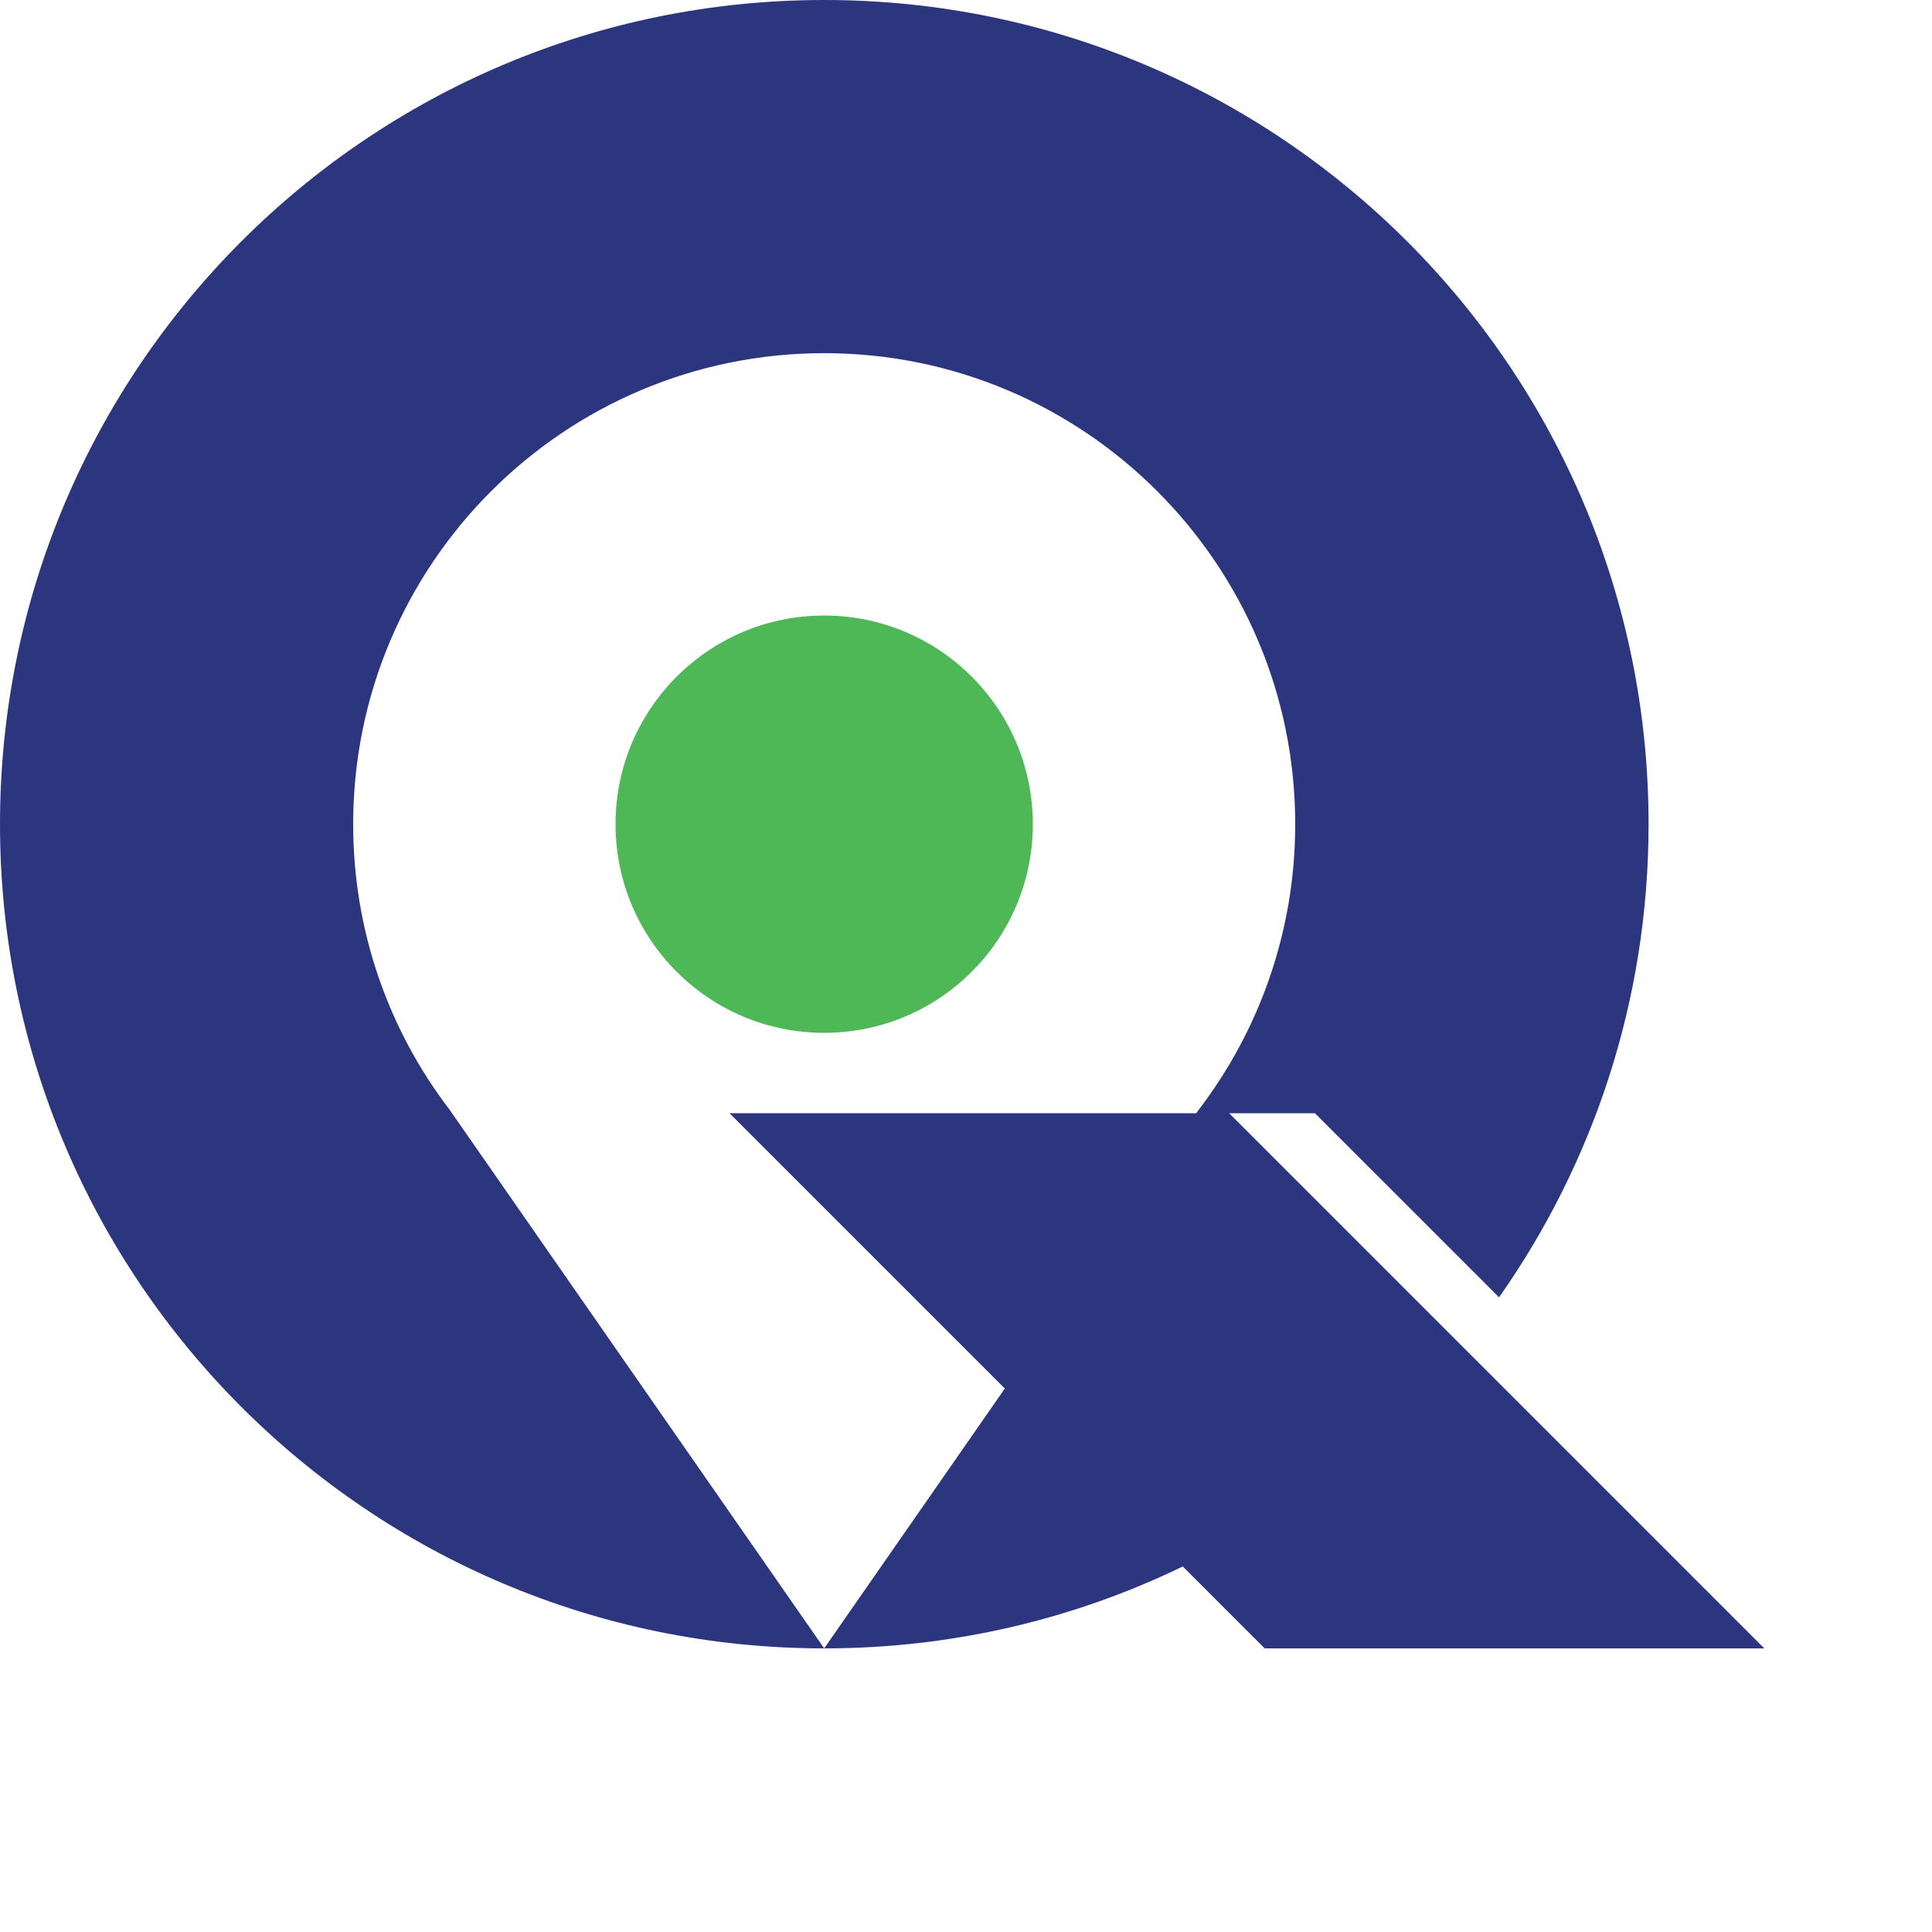
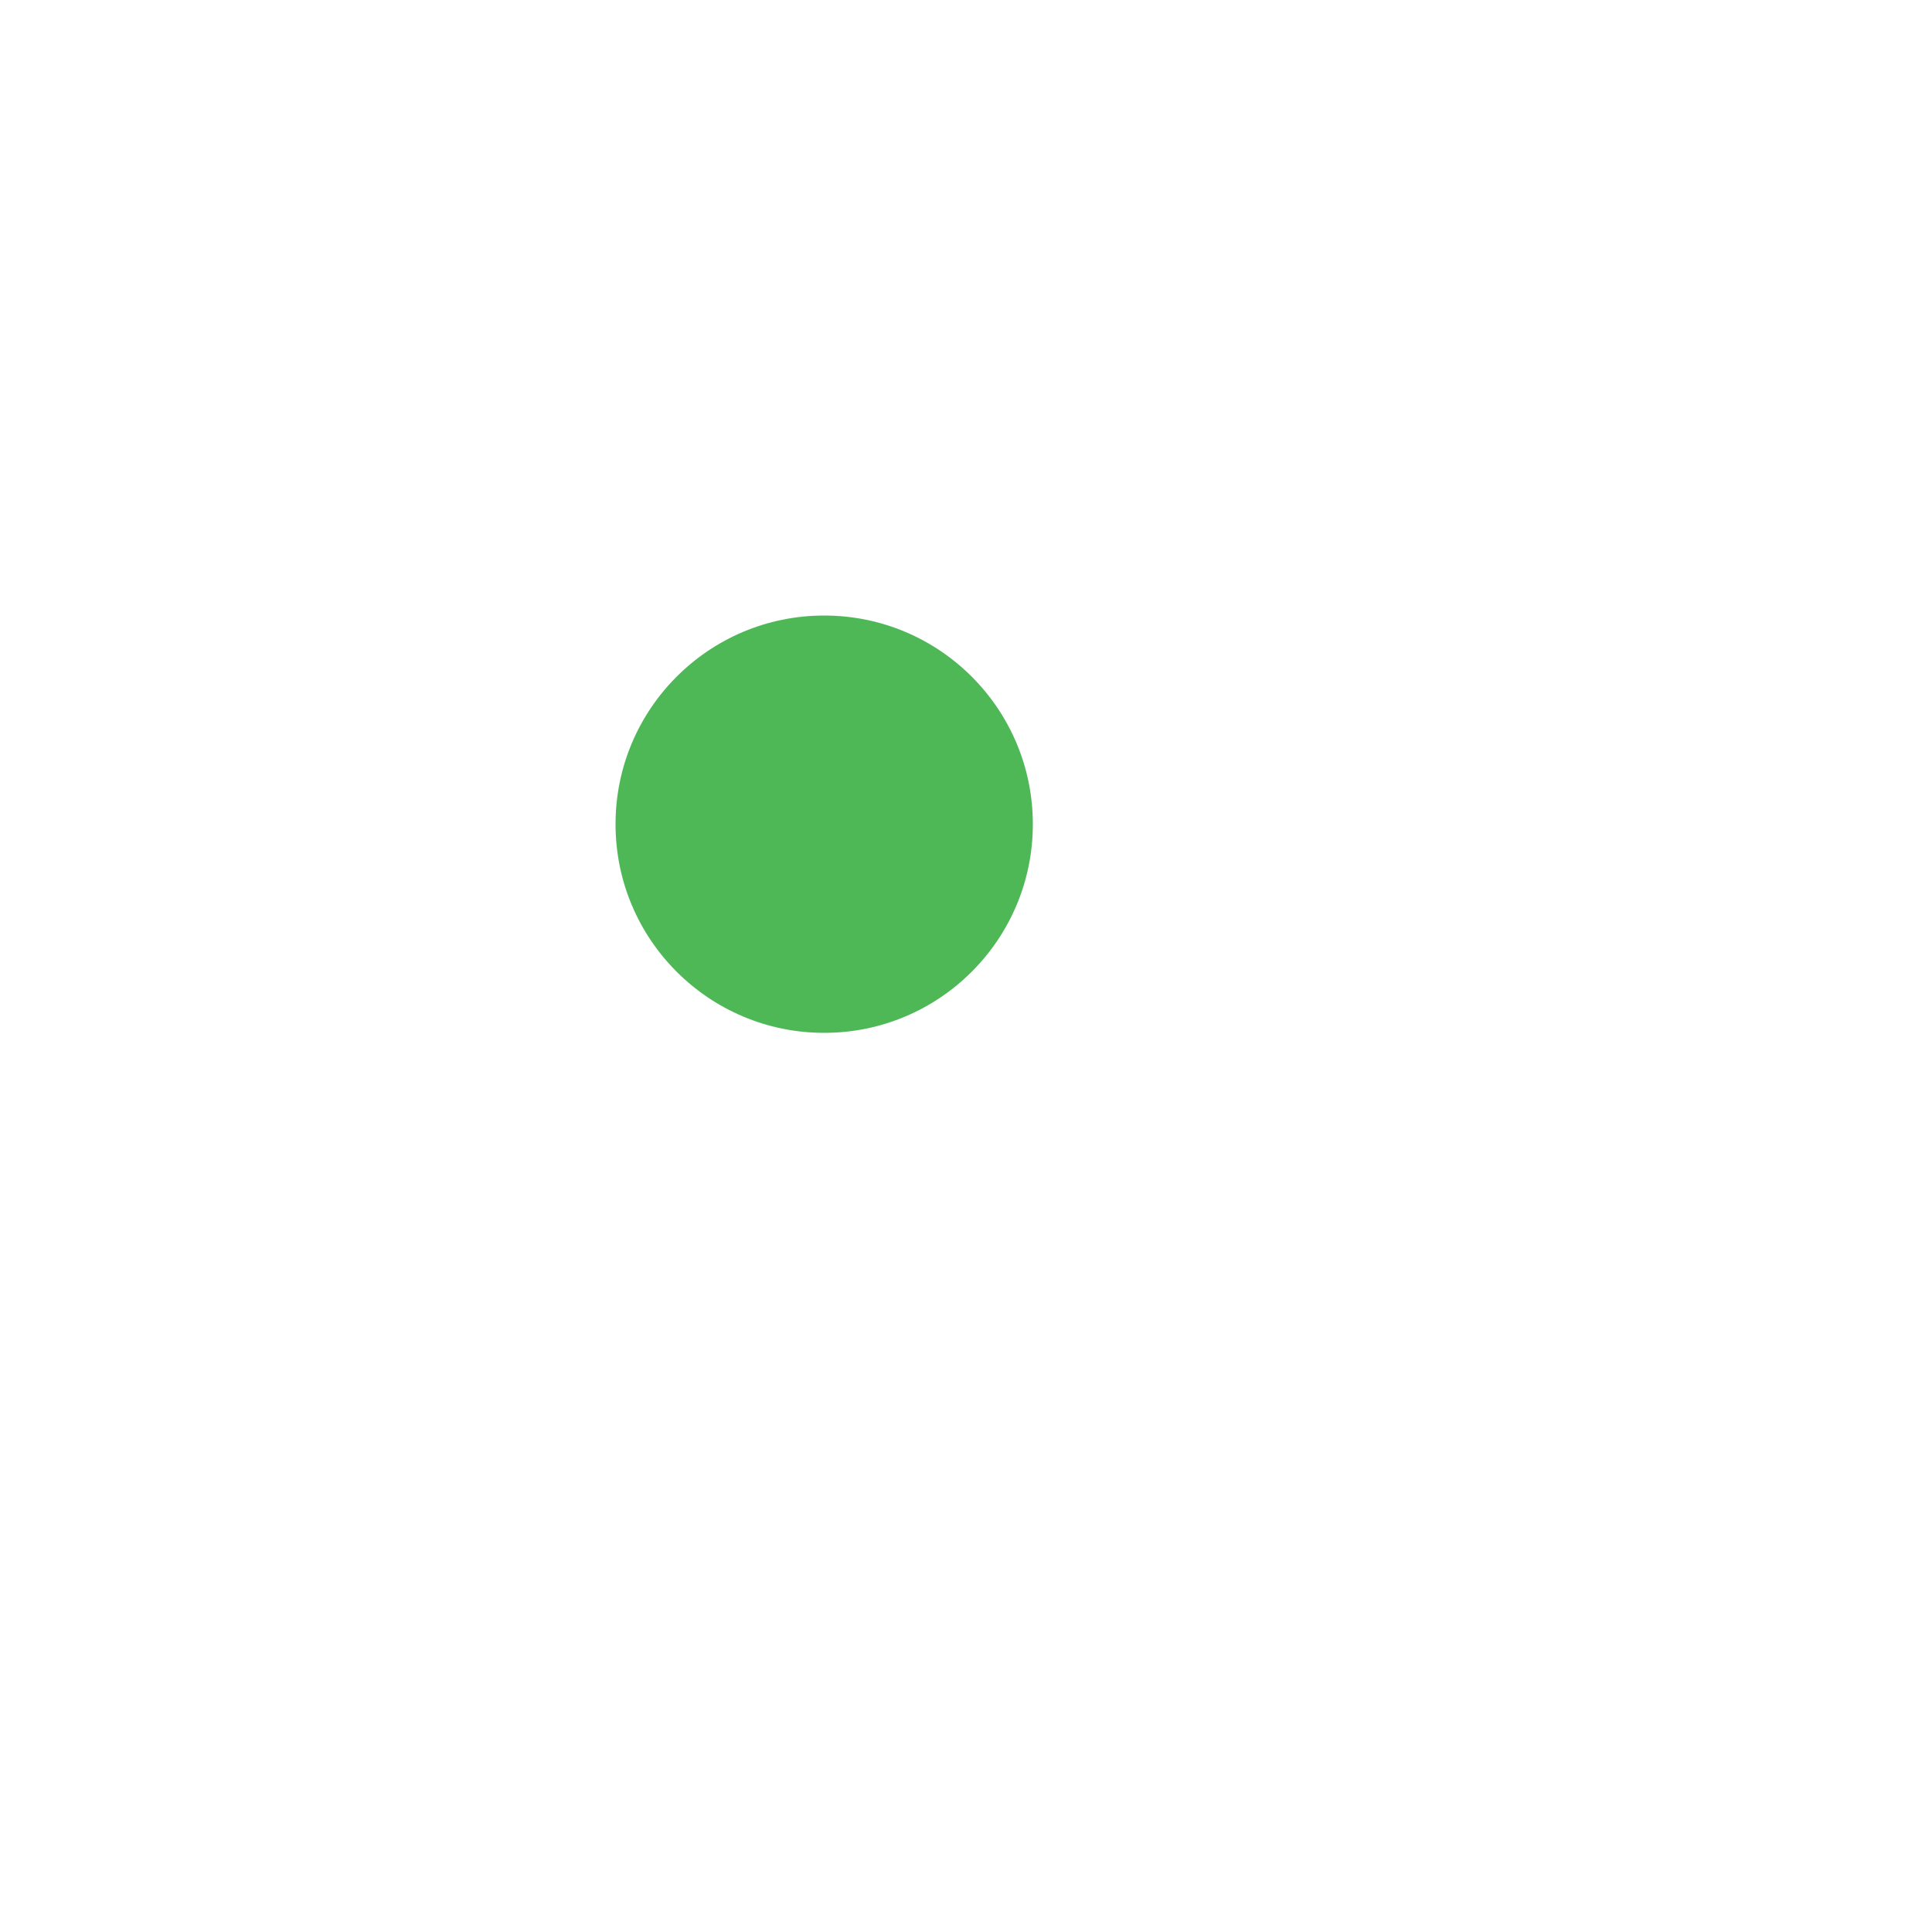
<svg xmlns="http://www.w3.org/2000/svg" id="a" width="100" height="100" viewBox="0 0 100 100">
  <style>
		path {
			fill: #2b367f;
		}
		@media ( prefers-color-scheme: dark ) {
			path {
				fill: #FFFFFF;
			}
		}
	</style>
  <g>
-     <path d="M63.62,57.62h4.44l9.53,9.53c4.87-6.93,7.74-15.37,7.74-24.49C85.33,19.1,66.23,0,42.66,0S0,19.1,0,42.66s19.1,42.66,42.66,42.66l-19.38-27.87c-3.14-4.1-5-9.23-5-14.79,0-13.46,10.92-24.38,24.38-24.38s24.38,10.92,24.38,24.38c0,5.56-1.87,10.69-5,14.79l-.12,.17h-24.16l14.25,14.25-9.35,13.45c6.65,0,12.95-1.52,18.56-4.24l4.24,4.24h25.86l-15.65-15.65-12.06-12.06Z" />
-   </g>
+     </g>
  <g>
    <circle cx="42.66" cy="42.66" r="10.8" fill="#4eb857" />
  </g>
</svg>